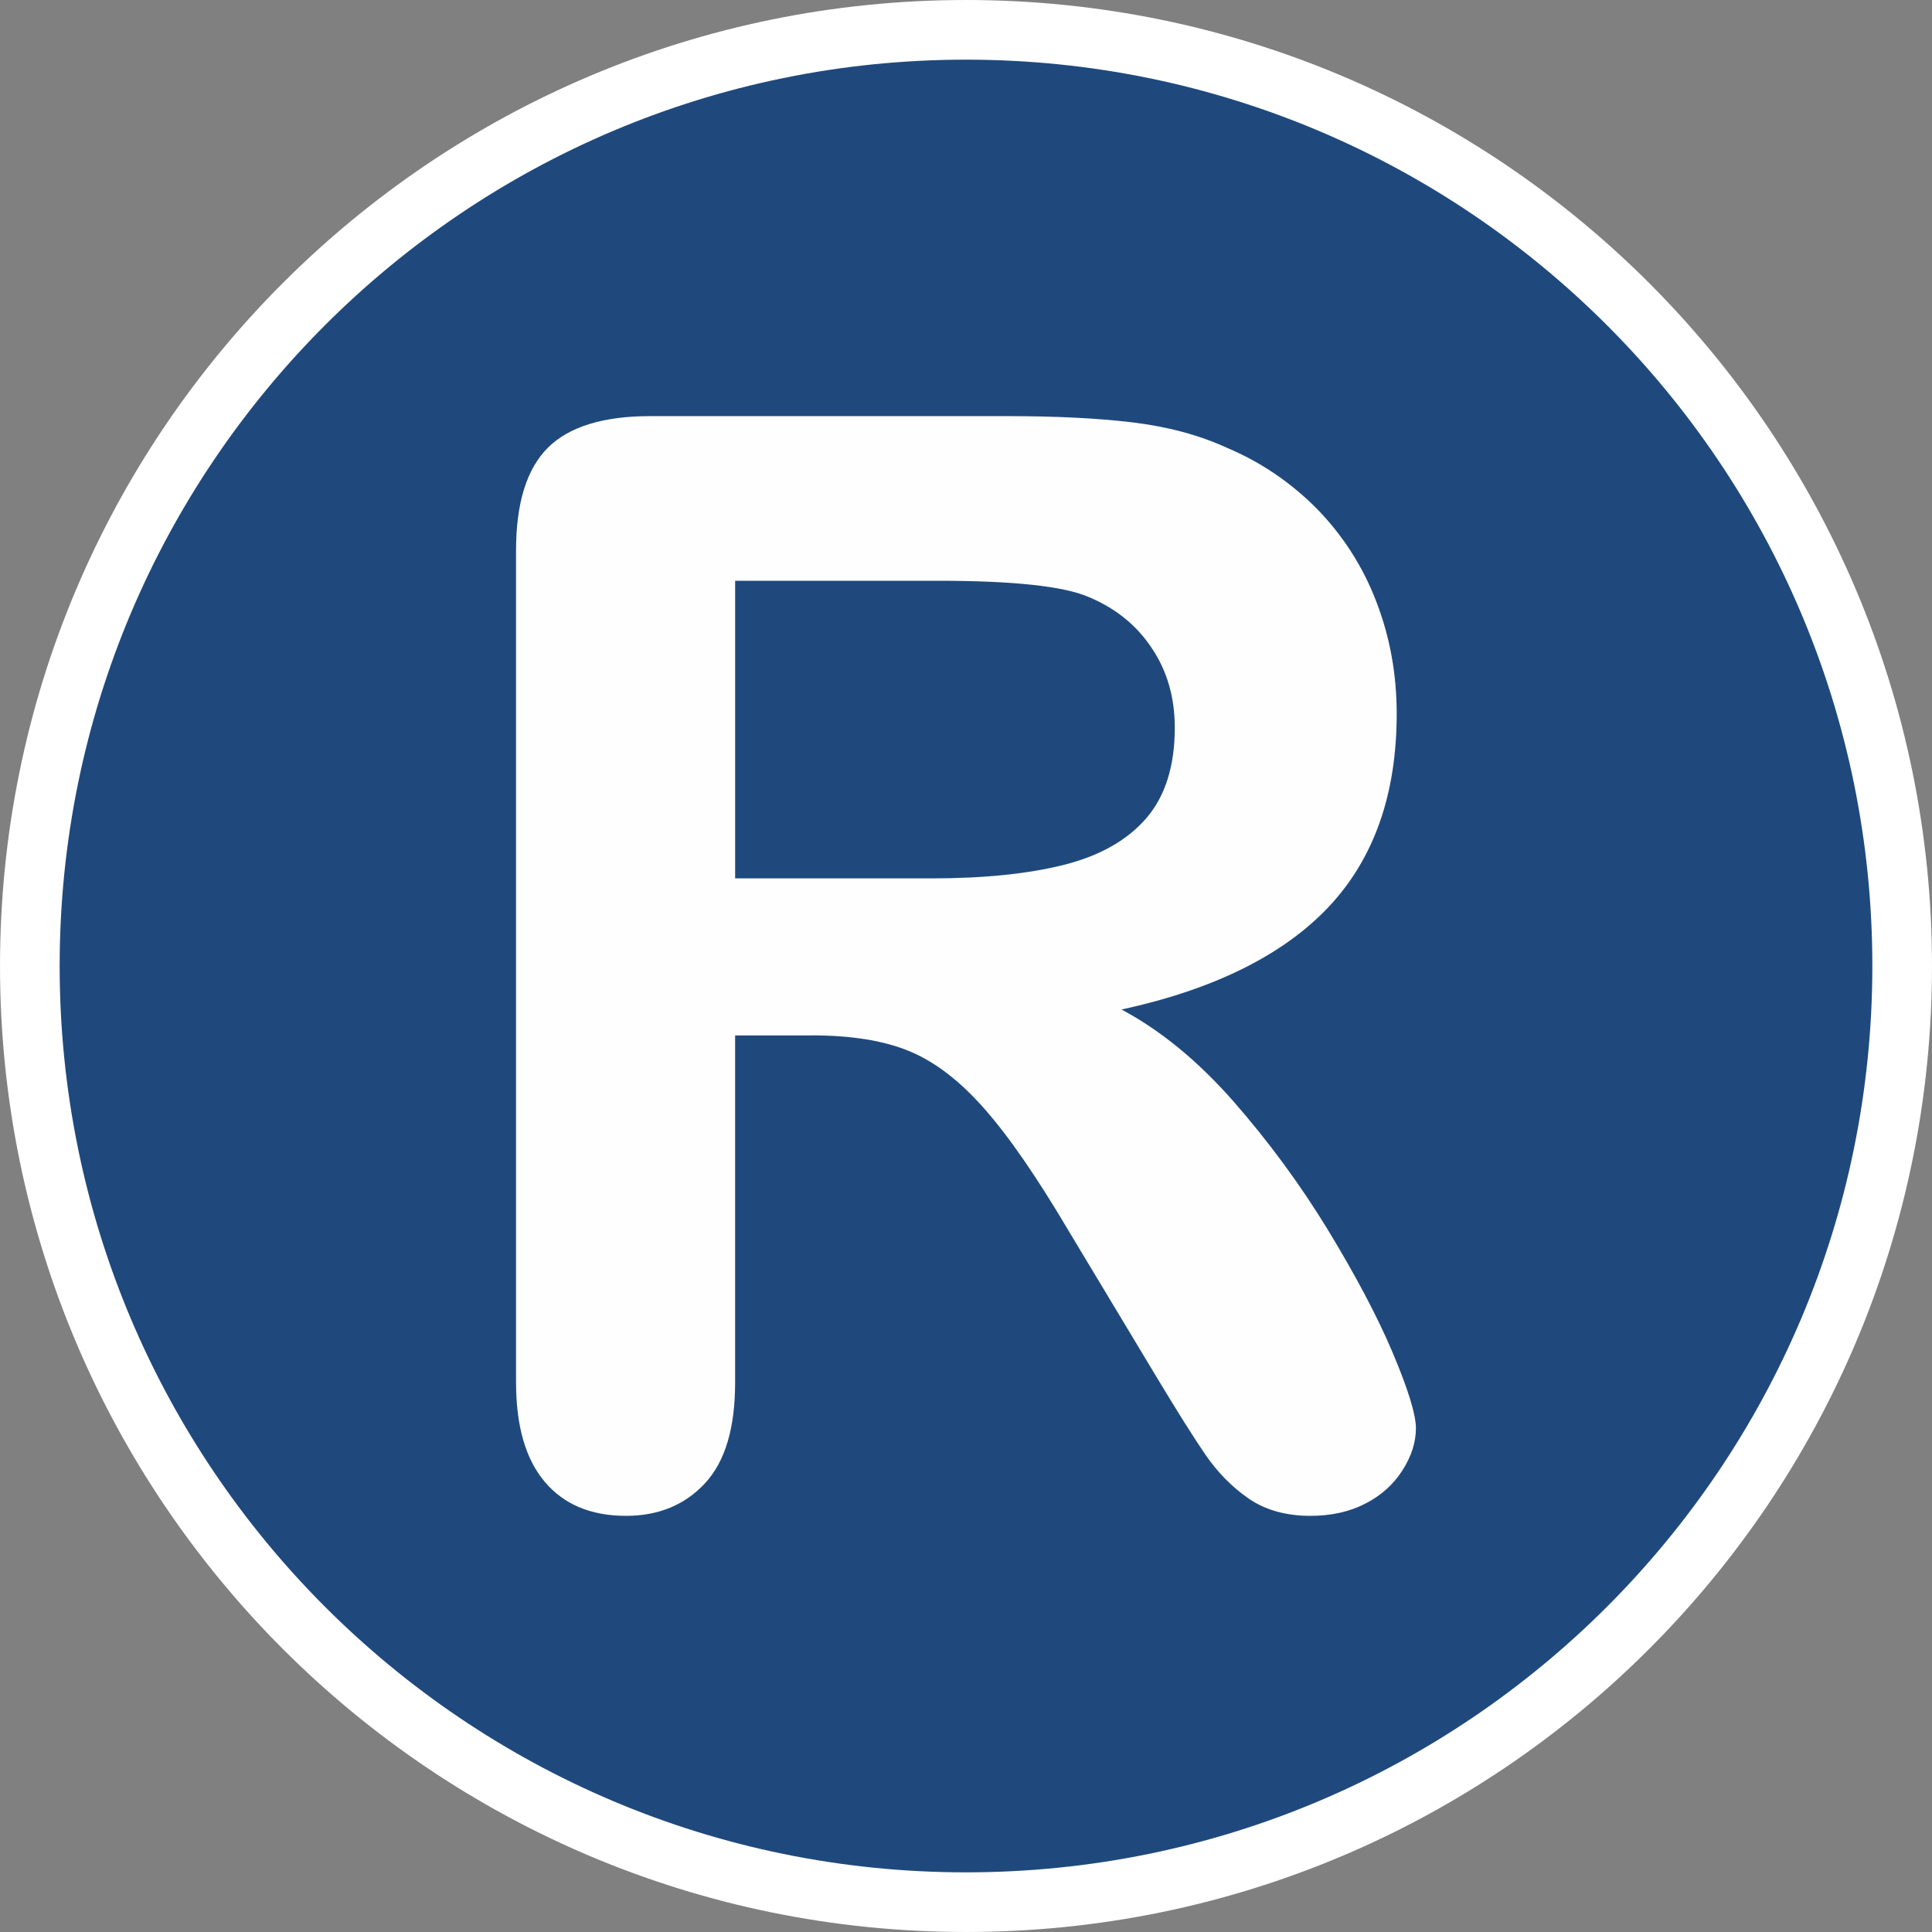
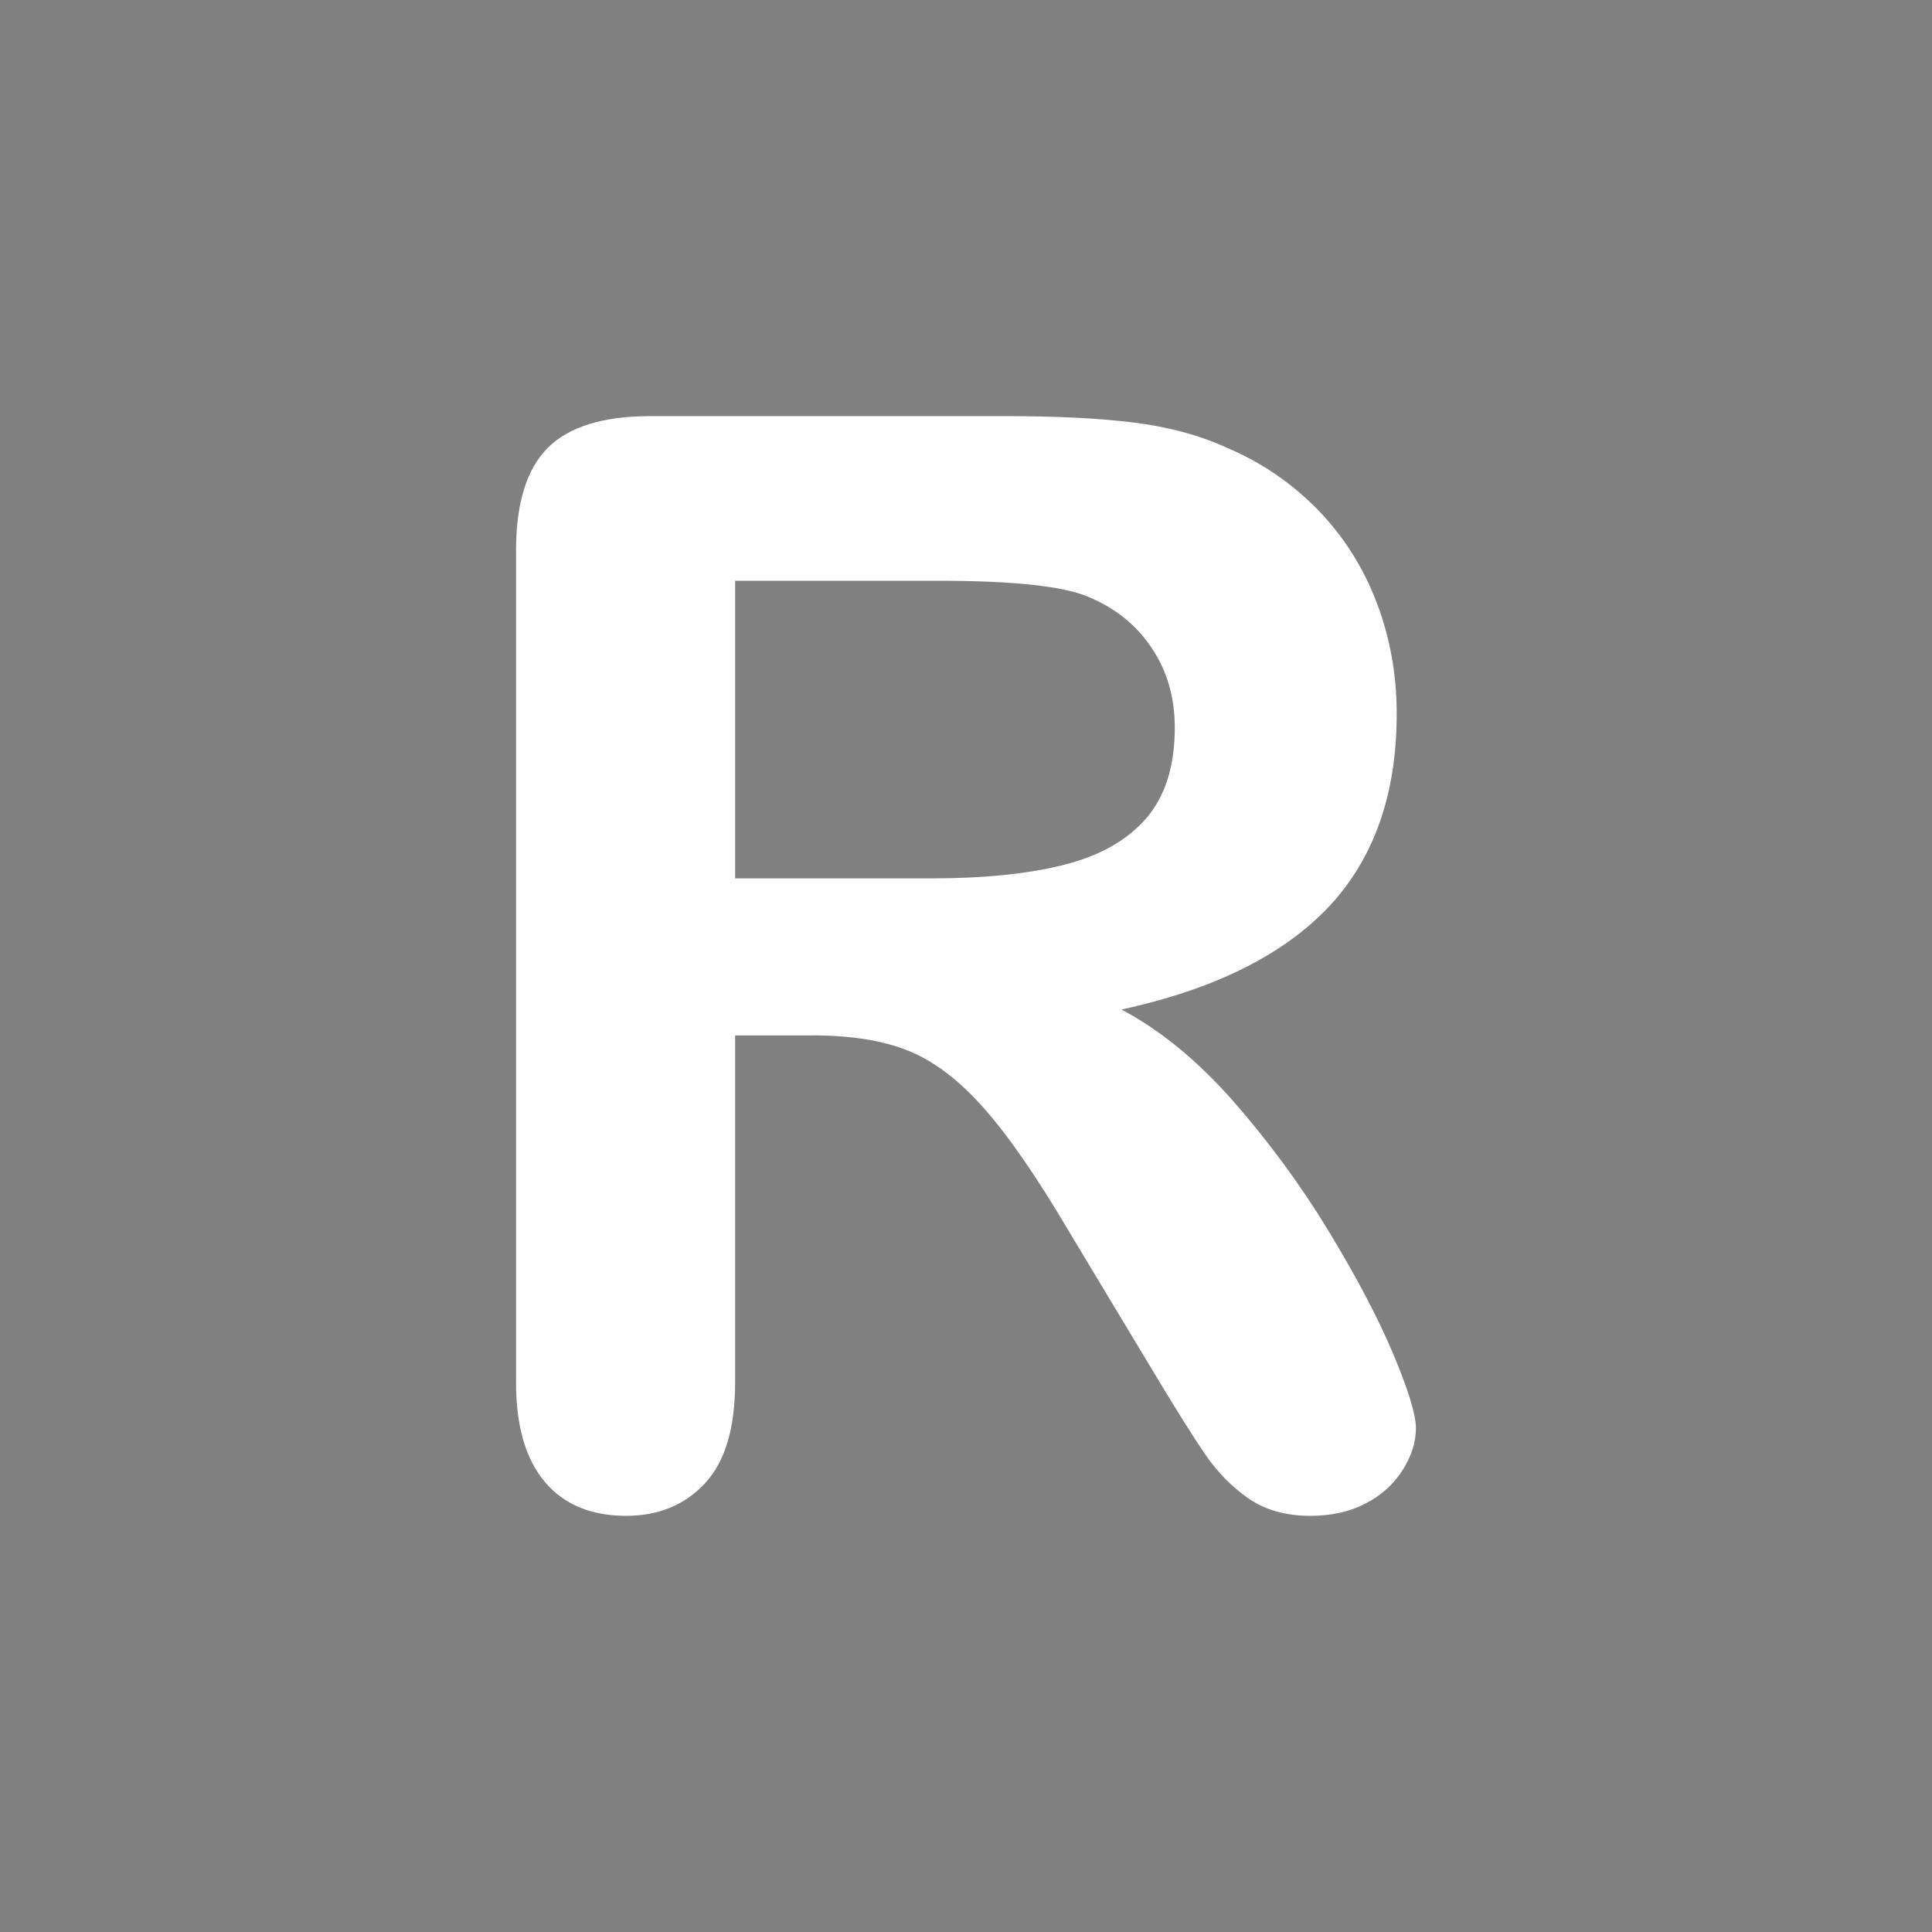
<svg xmlns="http://www.w3.org/2000/svg" xml:space="preserve" width="16.198mm" height="16.198mm" version="1.0" style="shape-rendering:geometricPrecision; text-rendering:geometricPrecision; image-rendering:optimizeQuality; fill-rule:evenodd; clip-rule:evenodd" viewBox="0 0 1619.76 1619.76">
  <rect x="0" y="0" width="1619.76" height="1619.76" fill="#808080" stroke="none" />
  <defs>
    <style type="text/css">
   
    .str0 {stroke:white;stroke-width:50.01;stroke-miterlimit:22.926}
    .fil1 {fill:#FEFEFE;fill-rule:nonzero}
    .fil0 {fill:#1F497D;fill-rule:nonzero}
   
  </style>
  </defs>
  <g id="Ebene_x0020_1">
-     <path class="fil0 str0" d="M1594.75 809.86c0,433.49 -351.4,784.89 -784.89,784.89 -433.49,0 -784.85,-351.4 -784.85,-784.89 0,-433.49 351.4,-784.85 784.85,-784.85 433.49,0 784.89,351.4 784.89,784.85z" />
    <path class="fil1" d="M680.7 868.12l-64.38 0 0 290.86c0,38.41 -8.43,66.52 -25.34,84.67 -16.91,18.16 -39.08,27.21 -66.07,27.21 -29.36,0 -52.15,-9.5 -68.17,-28.51 -16.06,-19 -24.09,-46.66 -24.09,-83.38l0 -697.59c0,-39.48 8.88,-68.17 26.59,-85.92 17.76,-17.71 46.44,-26.59 85.92,-26.59l298.67 0c41.18,0 76.42,1.7 105.73,5.26 29.36,3.57 55.72,10.57 79.14,21.32 28.51,12.05 53.62,29.13 75.57,51.3 21.77,22.4 38.41,48.36 49.61,77.67 11.42,29.58 17.09,60.81 17.09,93.95 0,67.54 -19,121.57 -57.19,162.12 -38.19,40.33 -96.05,69.02 -173.5,85.88 32.52,17.31 63.75,42.87 93.51,76.64 29.58,33.77 56.17,69.86 79.37,107.87 23.2,38.19 41.4,72.41 54.47,103.23 12.89,30.6 19.45,51.71 19.45,63.31 0,11.82 -3.79,23.64 -11.42,35.47 -7.58,11.82 -17.93,21.1 -31.23,27.84 -13.07,6.74 -28.51,10.13 -45.82,10.13 -20.48,0 -37.79,-4.86 -51.93,-14.59 -13.92,-9.73 -25.96,-21.95 -36.09,-36.72 -10.13,-14.77 -23.87,-36.72 -41.18,-65.45l-73.66 -122.46c-26.41,-44.75 -50.01,-78.96 -70.71,-102.39 -20.88,-23.64 -42.02,-39.66 -63.53,-48.32 -21.32,-8.65 -48.36,-12.89 -80.84,-12.89l0.02 0.09zm105.11 -381.2l-169.48 0 0 249.51 164.44 0c44.12,0 81.24,-3.79 111.44,-11.42 29.98,-7.58 53,-20.7 68.84,-39.04 15.84,-18.38 23.87,-43.72 23.87,-75.8 0,-25.34 -6.33,-47.51 -19.23,-66.7 -12.67,-19.23 -30.38,-33.55 -53.18,-43.05 -21.32,-9.1 -63.53,-13.52 -126.65,-13.52l-0.05 0.01z" />
  </g>
</svg>